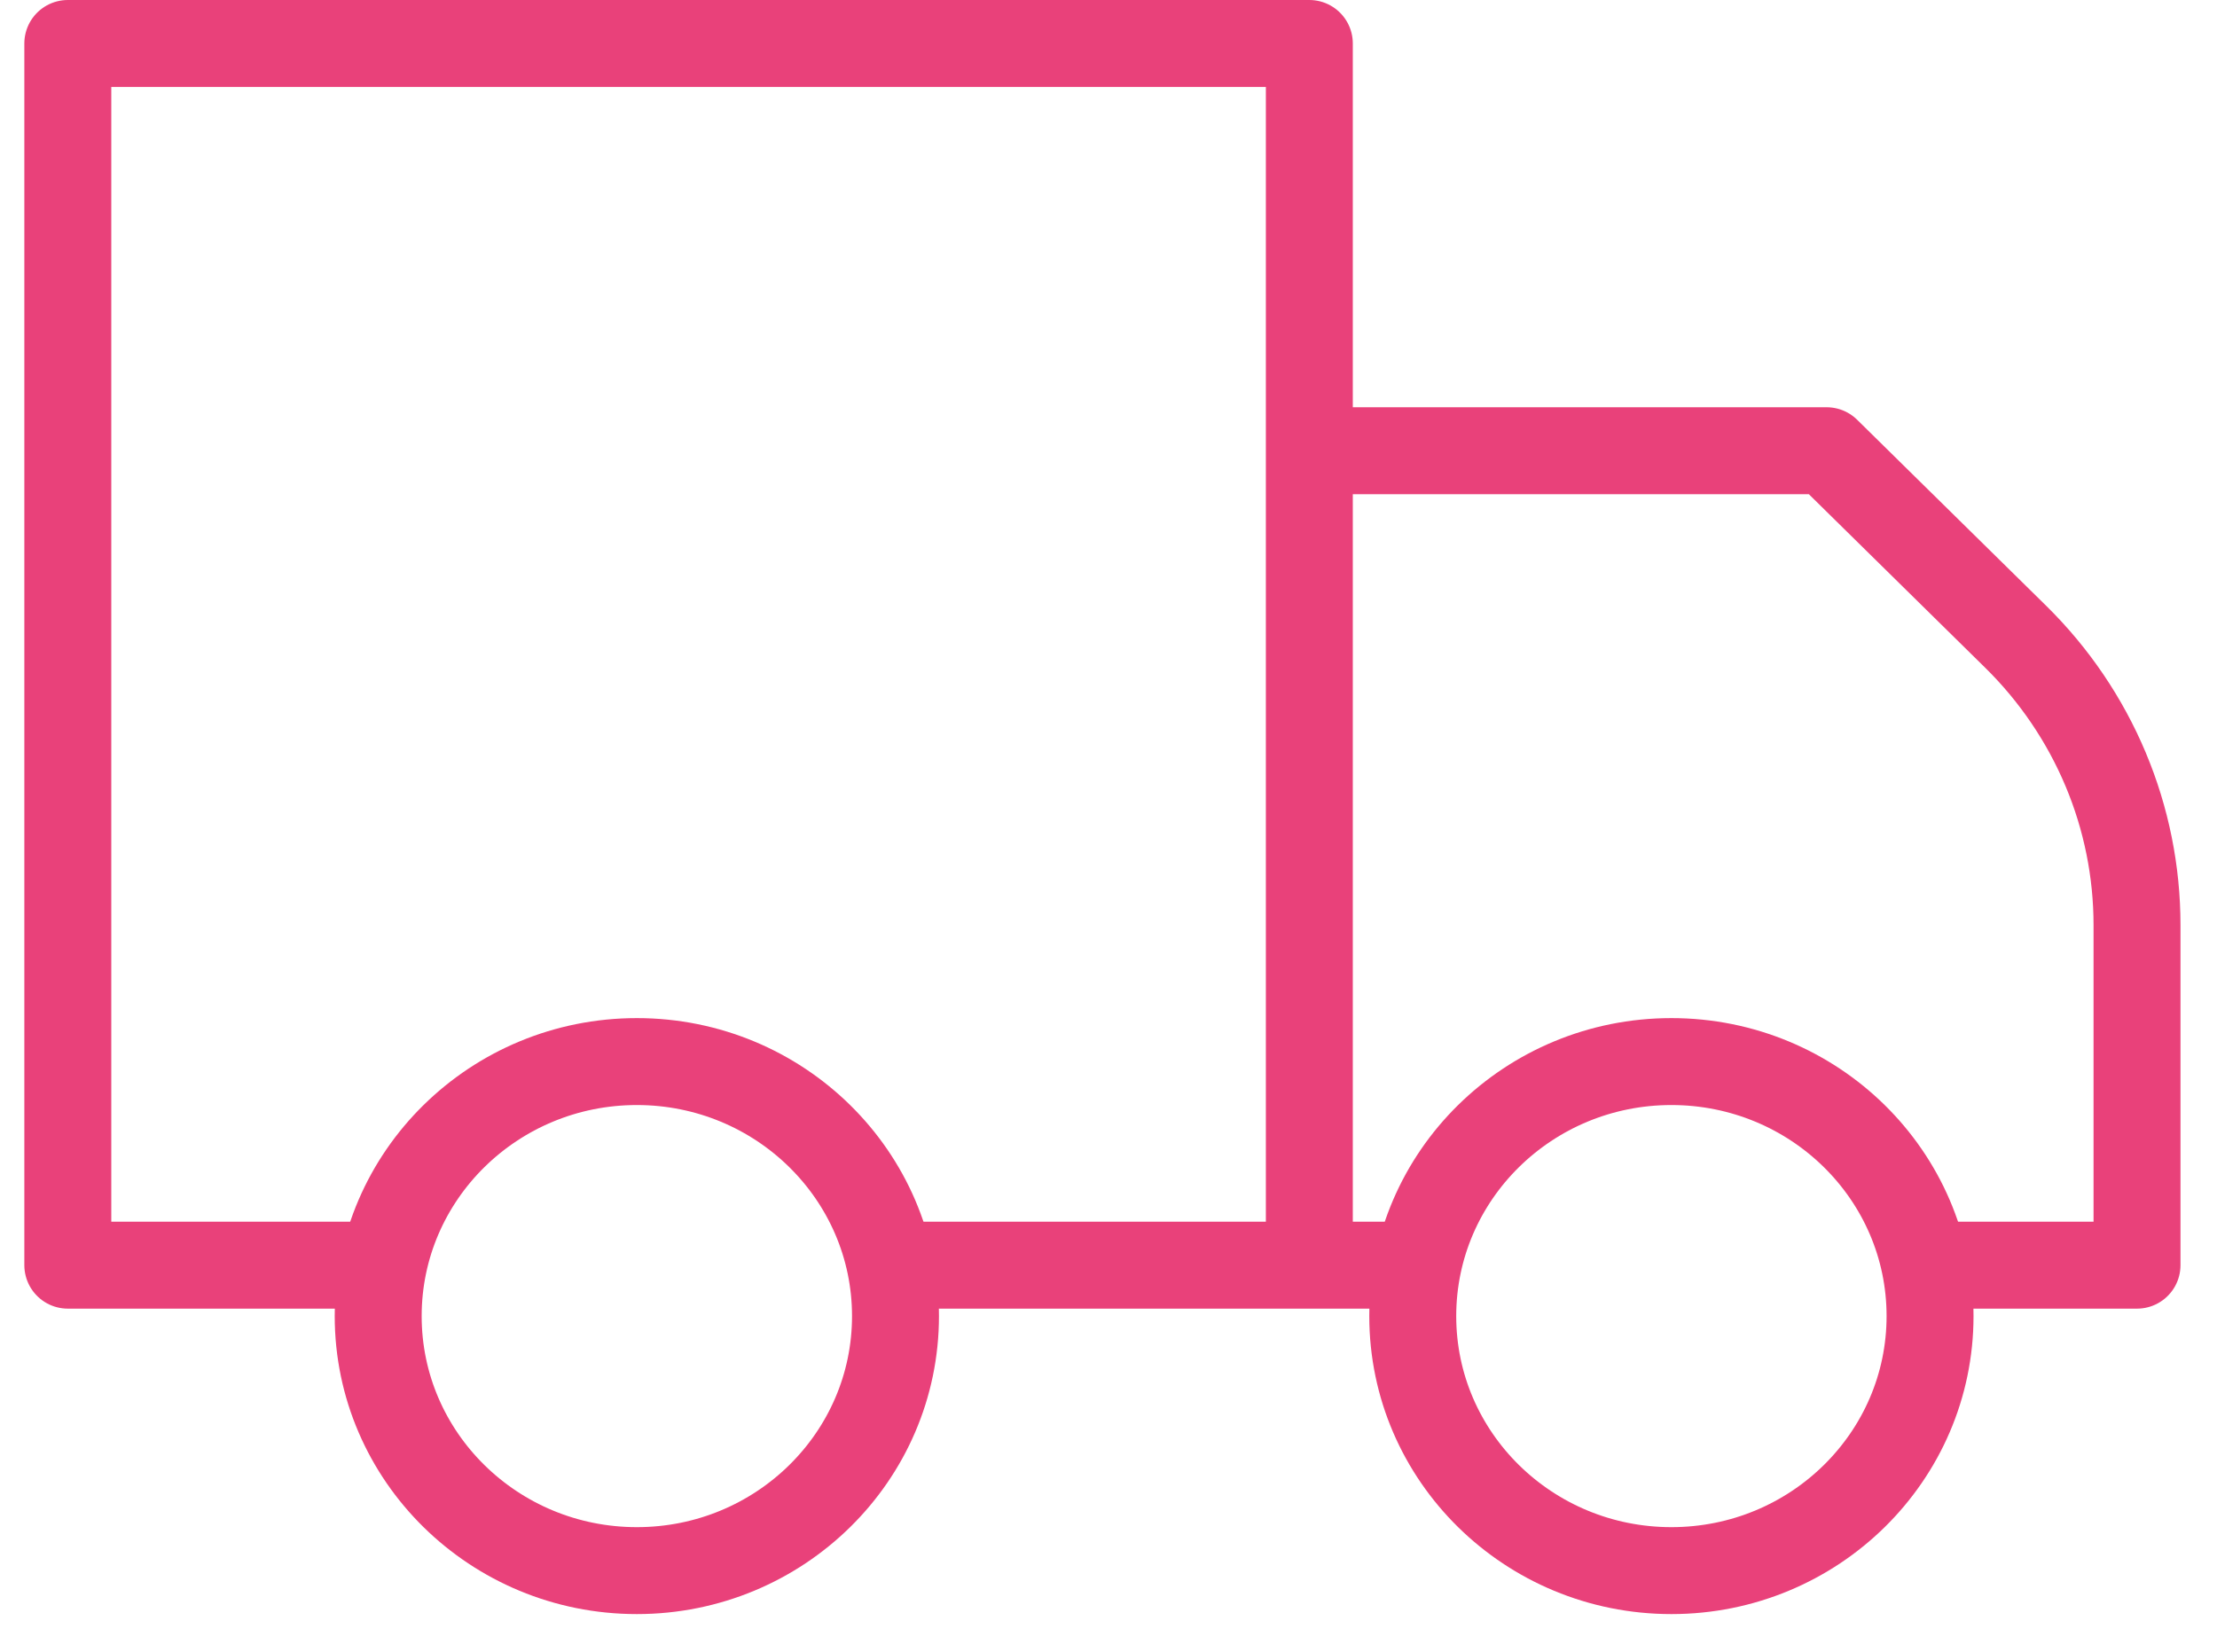
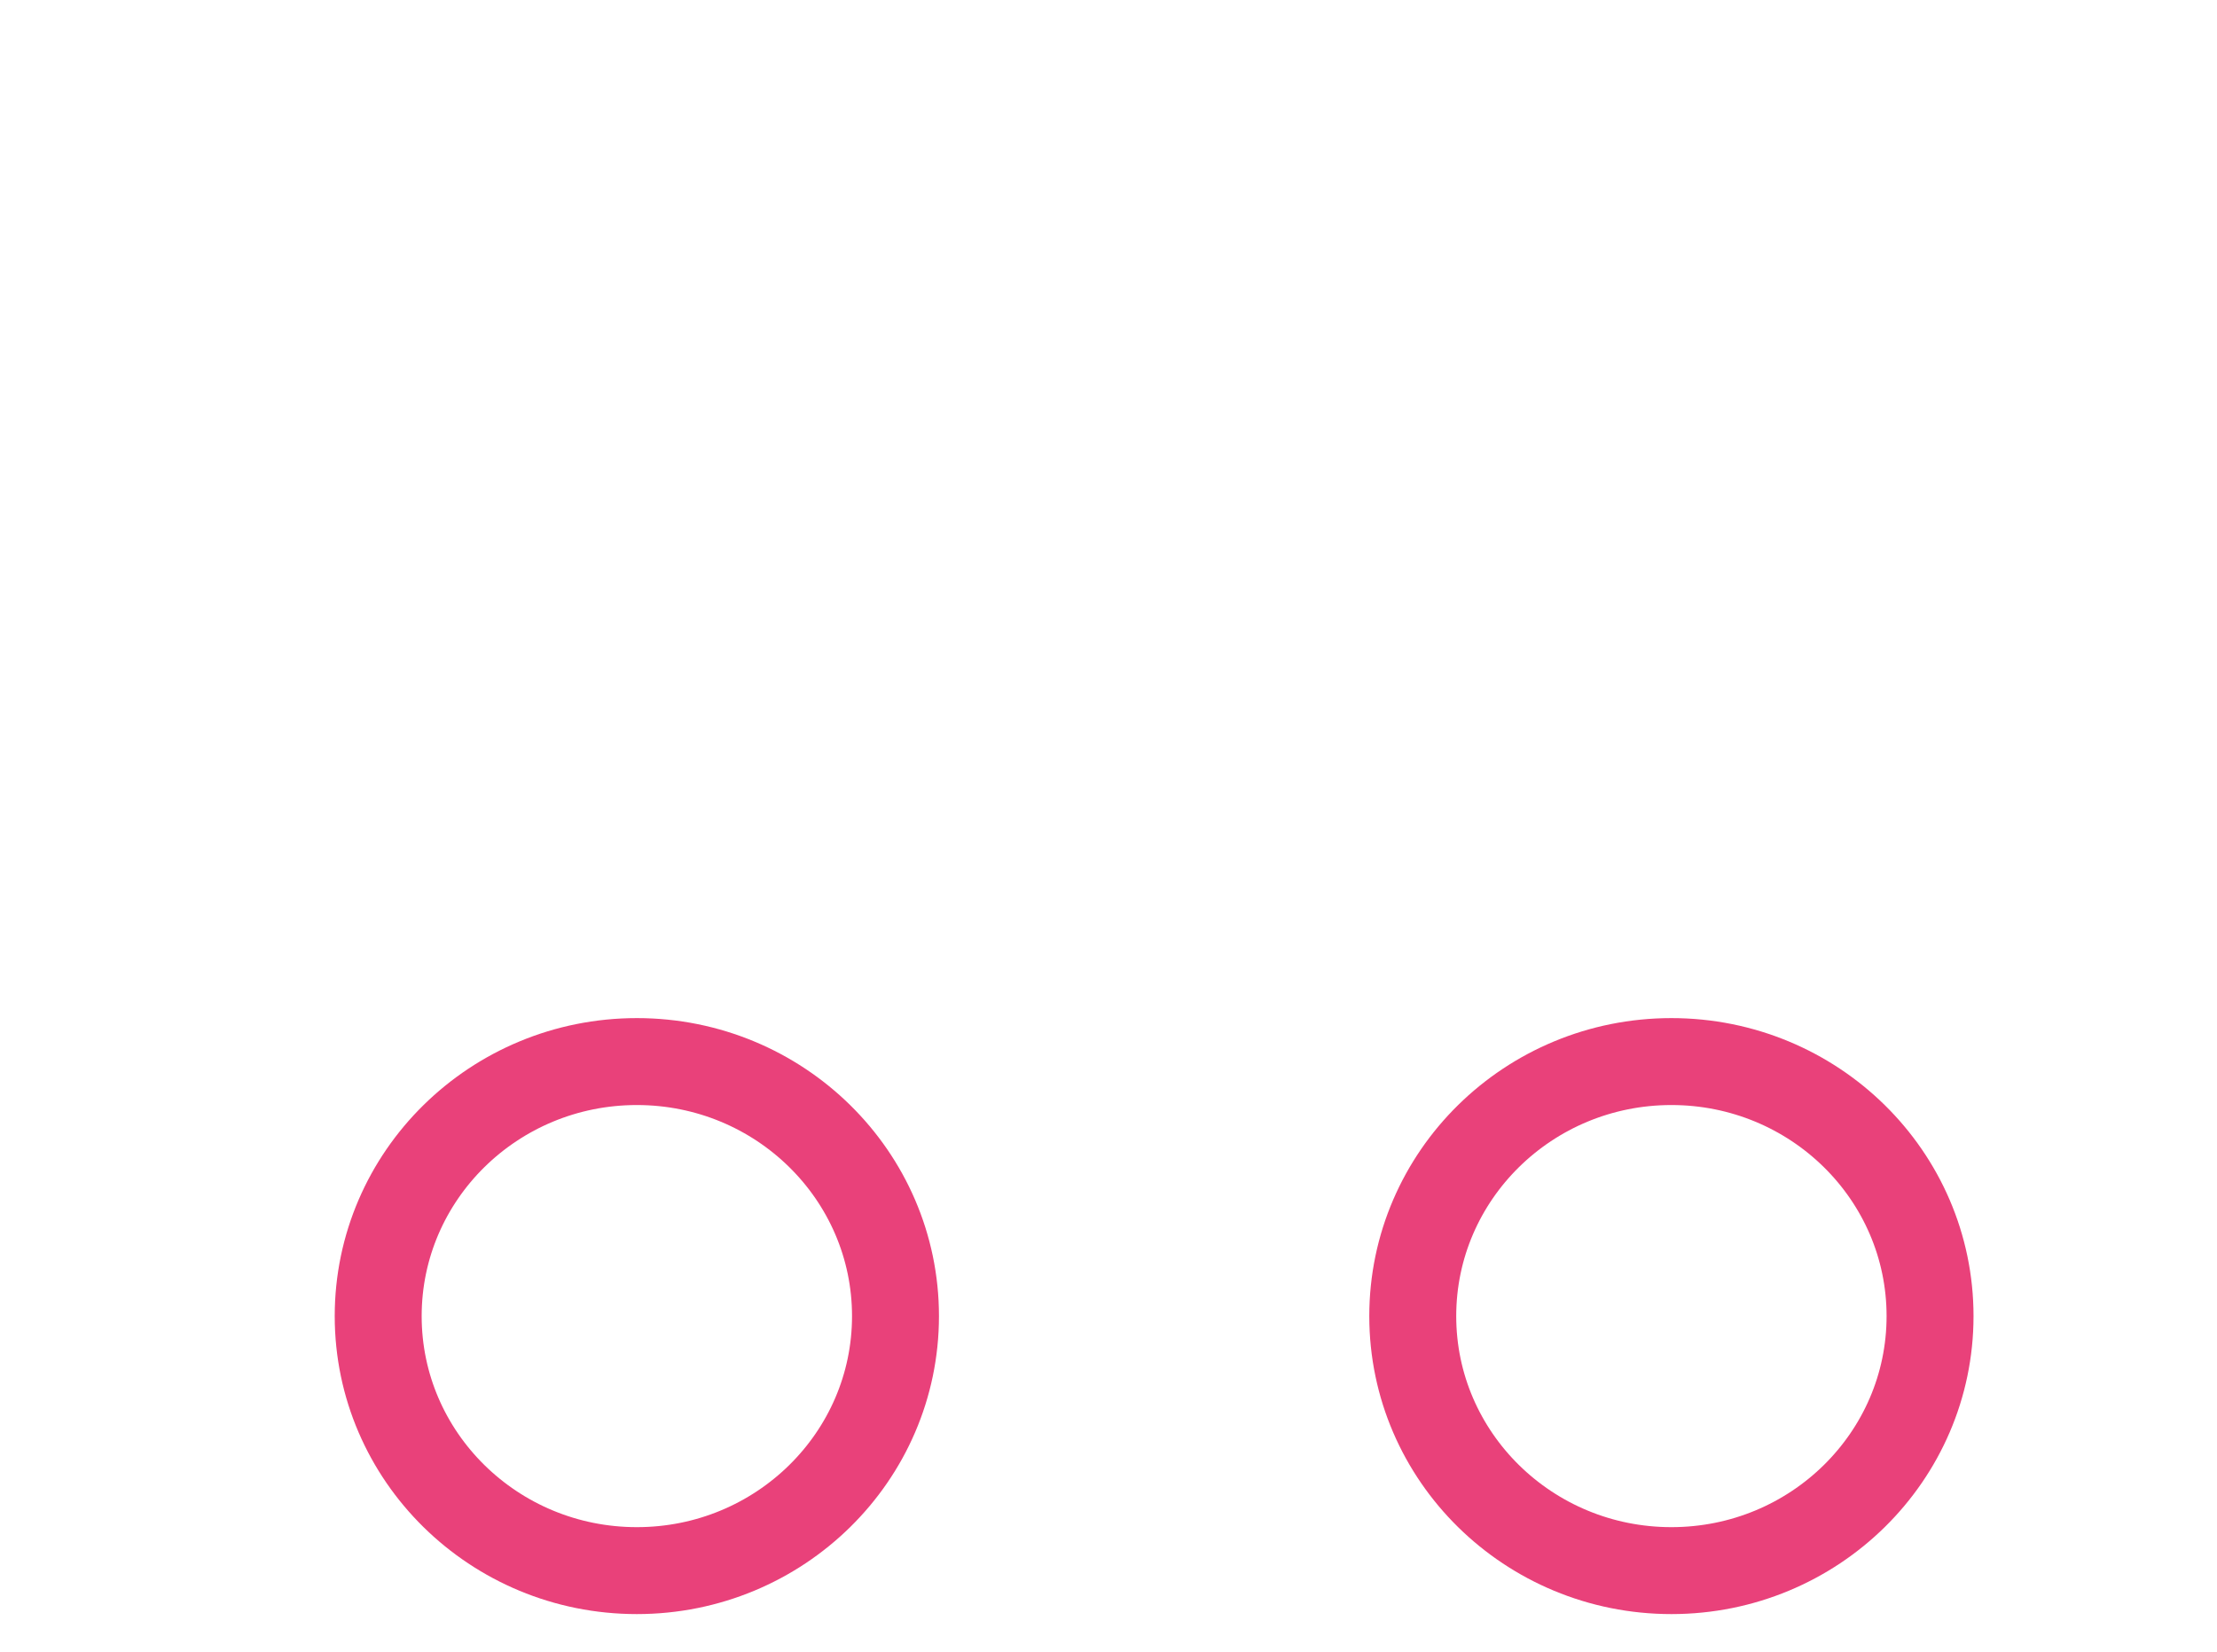
<svg xmlns="http://www.w3.org/2000/svg" fill="none" viewBox="0 0 51 38" height="38" width="51">
-   <path stroke-linejoin="round" stroke-linecap="round" stroke-width="2" stroke="#E9417A" d="M20.6 29.106H30.12M30.12 29.106V1H1.56V29.106H8.7M30.12 29.106H32.5M44.4 29.106H49.16V21.283C49.16 20.053 48.915 18.834 48.437 17.697C47.959 16.559 47.259 15.526 46.375 14.655L42.02 10.369H30.12" />
  <path stroke-linejoin="round" stroke-linecap="round" stroke-width="2" stroke="#E9417A" d="M14.65 36.133C17.936 36.133 20.6 33.511 20.6 30.278C20.6 27.044 17.936 24.422 14.65 24.422C11.364 24.422 8.7 27.044 8.7 30.278C8.7 33.511 11.364 36.133 14.65 36.133Z" />
  <path stroke-linejoin="round" stroke-linecap="round" stroke-width="2" stroke="#E9417A" d="M38.449 36.133C41.736 36.133 44.399 33.511 44.399 30.278C44.399 27.044 41.736 24.422 38.449 24.422C35.163 24.422 32.499 27.044 32.499 30.278C32.499 33.511 35.163 36.133 38.449 36.133Z" />
</svg>